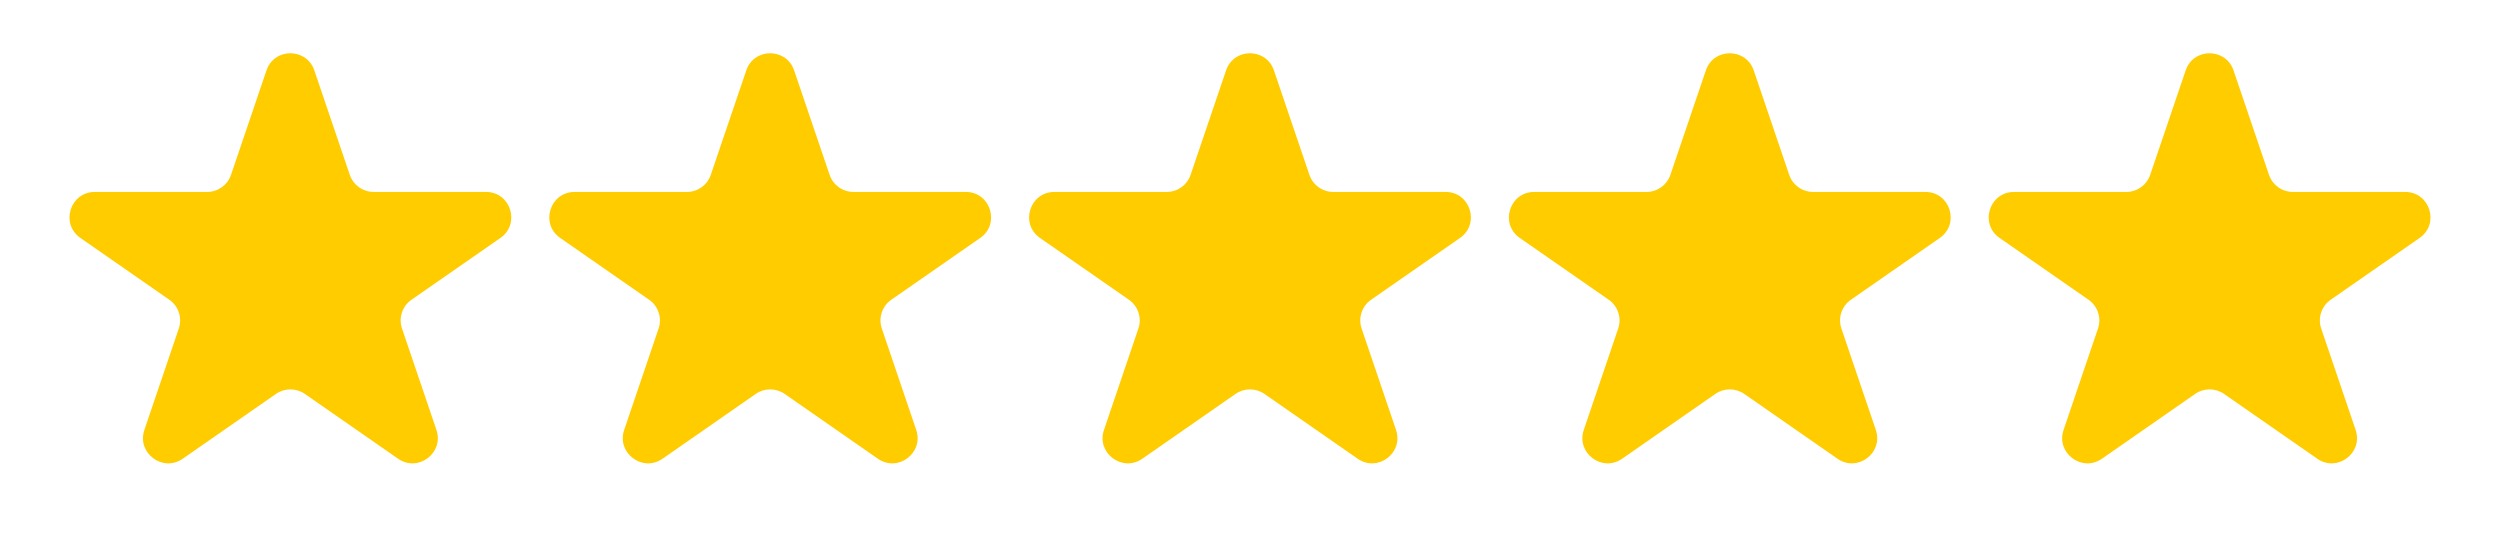
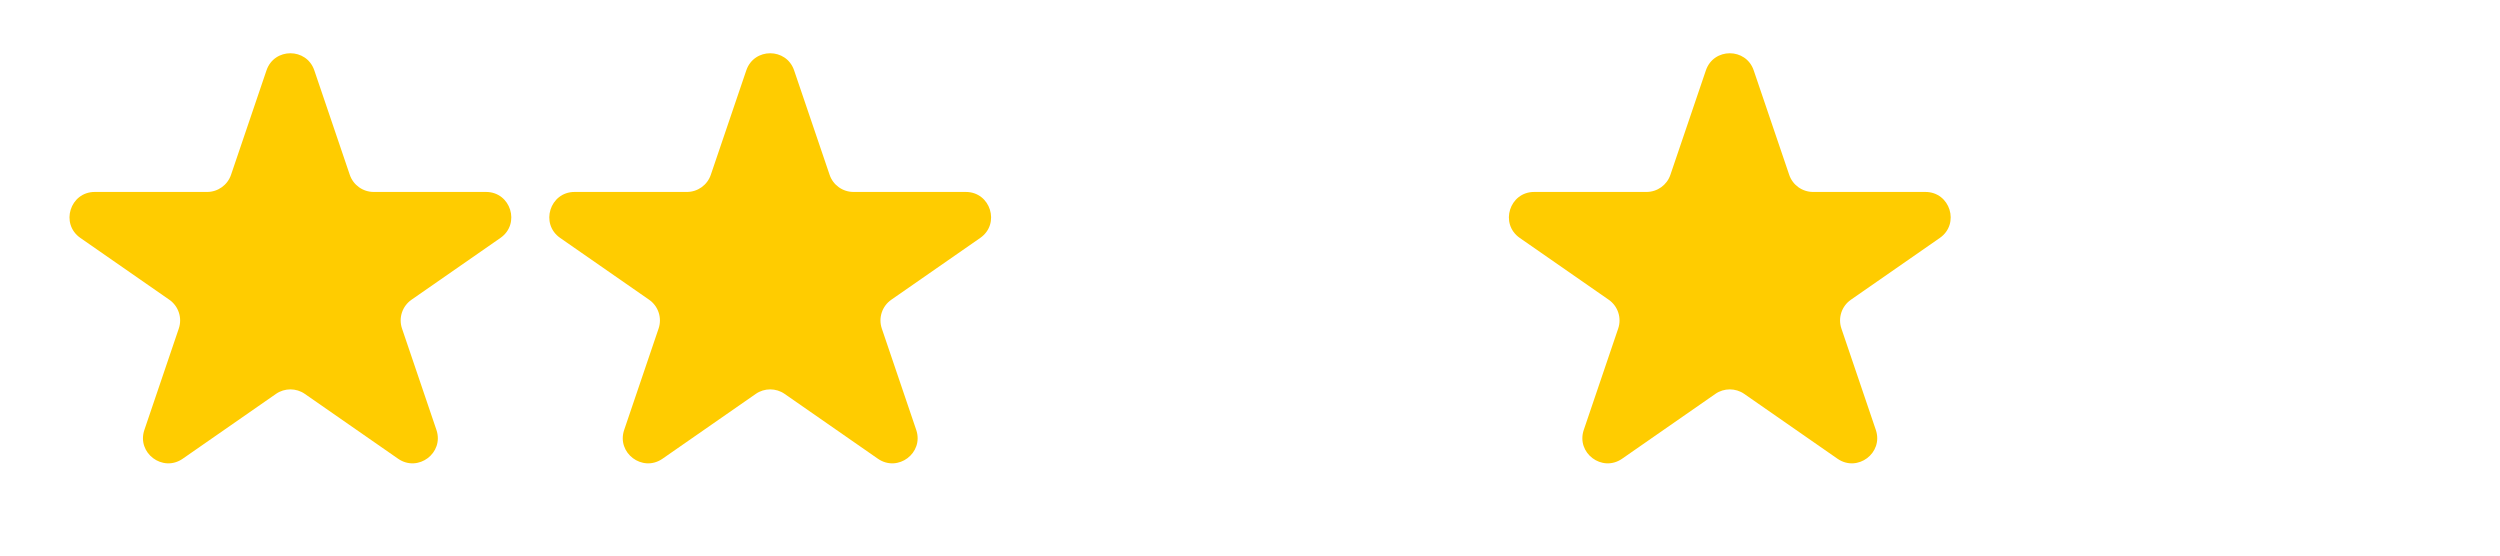
<svg xmlns="http://www.w3.org/2000/svg" width="99" height="22" viewBox="0 0 99 22" fill="none">
  <path d="M10.553 2.787C10.86 1.883 12.14 1.883 12.447 2.787L13.851 6.922C13.989 7.328 14.37 7.601 14.798 7.601H19.246C20.225 7.601 20.621 8.863 19.817 9.422L16.296 11.869C15.93 12.123 15.776 12.589 15.92 13.011L17.282 17.023C17.593 17.936 16.557 18.716 15.765 18.166L12.071 15.598C11.728 15.36 11.272 15.36 10.929 15.598L7.235 18.166C6.443 18.716 5.407 17.936 5.718 17.023L7.08 13.011C7.224 12.589 7.07 12.123 6.704 11.869L3.183 9.422C2.379 8.863 2.775 7.601 3.754 7.601H8.202C8.63 7.601 9.011 7.328 9.149 6.922L10.553 2.787Z" fill="#FFCC00" />
  <path d="M29.553 2.787C29.86 1.883 31.14 1.883 31.447 2.787L32.852 6.922C32.989 7.328 33.37 7.601 33.798 7.601H38.246C39.225 7.601 39.621 8.863 38.817 9.422L35.296 11.869C34.93 12.123 34.776 12.589 34.92 13.011L36.282 17.023C36.593 17.936 35.557 18.716 34.765 18.166L31.071 15.598C30.728 15.36 30.272 15.36 29.929 15.598L26.235 18.166C25.443 18.716 24.407 17.936 24.718 17.023L26.08 13.011C26.224 12.589 26.07 12.123 25.704 11.869L22.183 9.422C21.379 8.863 21.775 7.601 22.754 7.601H27.202C27.63 7.601 28.011 7.328 28.148 6.922L29.553 2.787Z" fill="#FFCC00" />
-   <path d="M48.553 2.787C48.86 1.883 50.14 1.883 50.447 2.787L51.852 6.922C51.989 7.328 52.37 7.601 52.798 7.601H57.246C58.225 7.601 58.621 8.863 57.817 9.422L54.296 11.869C53.93 12.123 53.776 12.589 53.92 13.011L55.282 17.023C55.593 17.936 54.557 18.716 53.765 18.166L50.071 15.598C49.728 15.36 49.272 15.36 48.929 15.598L45.235 18.166C44.443 18.716 43.407 17.936 43.718 17.023L45.08 13.011C45.224 12.589 45.07 12.123 44.704 11.869L41.183 9.422C40.379 8.863 40.775 7.601 41.754 7.601H46.202C46.63 7.601 47.011 7.328 47.148 6.922L48.553 2.787Z" fill="#FFCC00" />
  <path d="M67.553 2.787C67.86 1.883 69.14 1.883 69.447 2.787L70.852 6.922C70.989 7.328 71.37 7.601 71.798 7.601H76.246C77.225 7.601 77.621 8.863 76.817 9.422L73.296 11.869C72.93 12.123 72.776 12.589 72.92 13.011L74.282 17.023C74.593 17.936 73.557 18.716 72.765 18.166L69.071 15.598C68.728 15.36 68.272 15.36 67.929 15.598L64.235 18.166C63.443 18.716 62.407 17.936 62.718 17.023L64.08 13.011C64.224 12.589 64.07 12.123 63.704 11.869L60.183 9.422C59.379 8.863 59.775 7.601 60.754 7.601H65.202C65.63 7.601 66.011 7.328 66.148 6.922L67.553 2.787Z" fill="#FFCC00" />
-   <path d="M86.553 2.787C86.86 1.883 88.14 1.883 88.447 2.787L89.852 6.922C89.989 7.328 90.37 7.601 90.798 7.601H95.246C96.225 7.601 96.621 8.863 95.817 9.422L92.296 11.869C91.93 12.123 91.776 12.589 91.92 13.011L93.282 17.023C93.593 17.936 92.557 18.716 91.765 18.166L88.071 15.598C87.728 15.36 87.272 15.36 86.929 15.598L83.235 18.166C82.443 18.716 81.407 17.936 81.718 17.023L83.08 13.011C83.224 12.589 83.07 12.123 82.704 11.869L79.183 9.422C78.379 8.863 78.775 7.601 79.754 7.601H84.202C84.63 7.601 85.011 7.328 85.148 6.922L86.553 2.787Z" fill="#FFCC00" />
</svg>